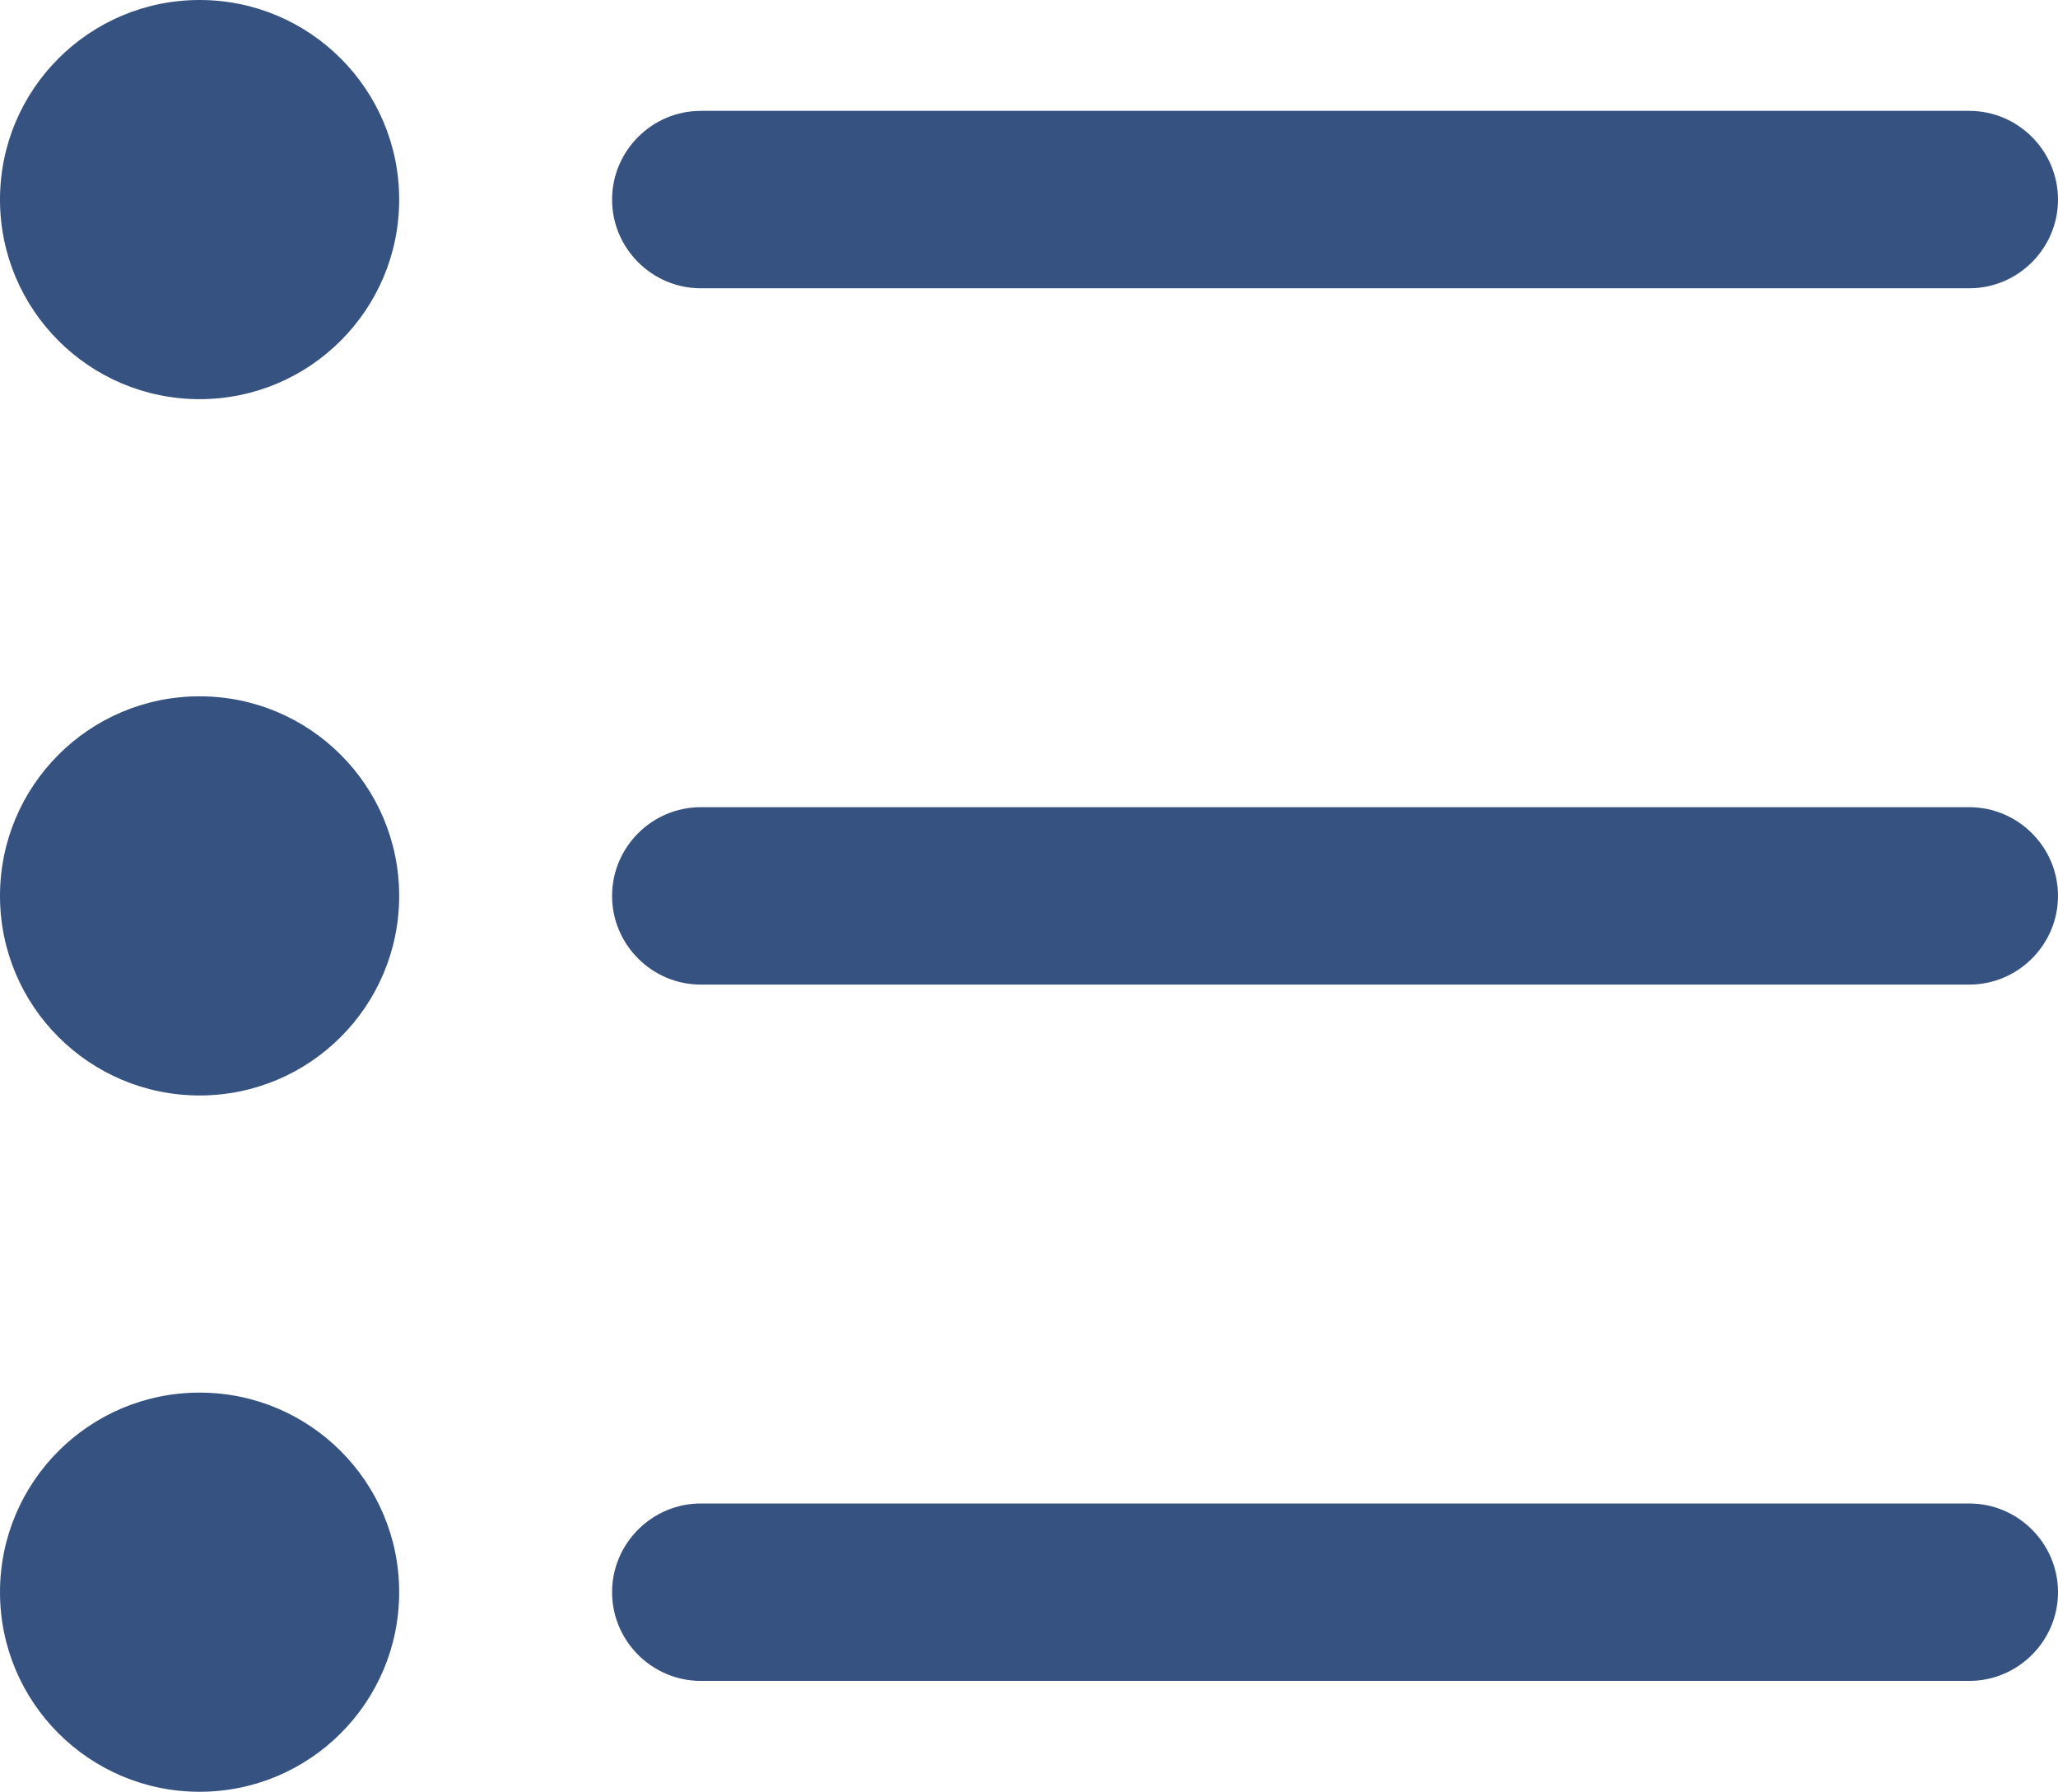
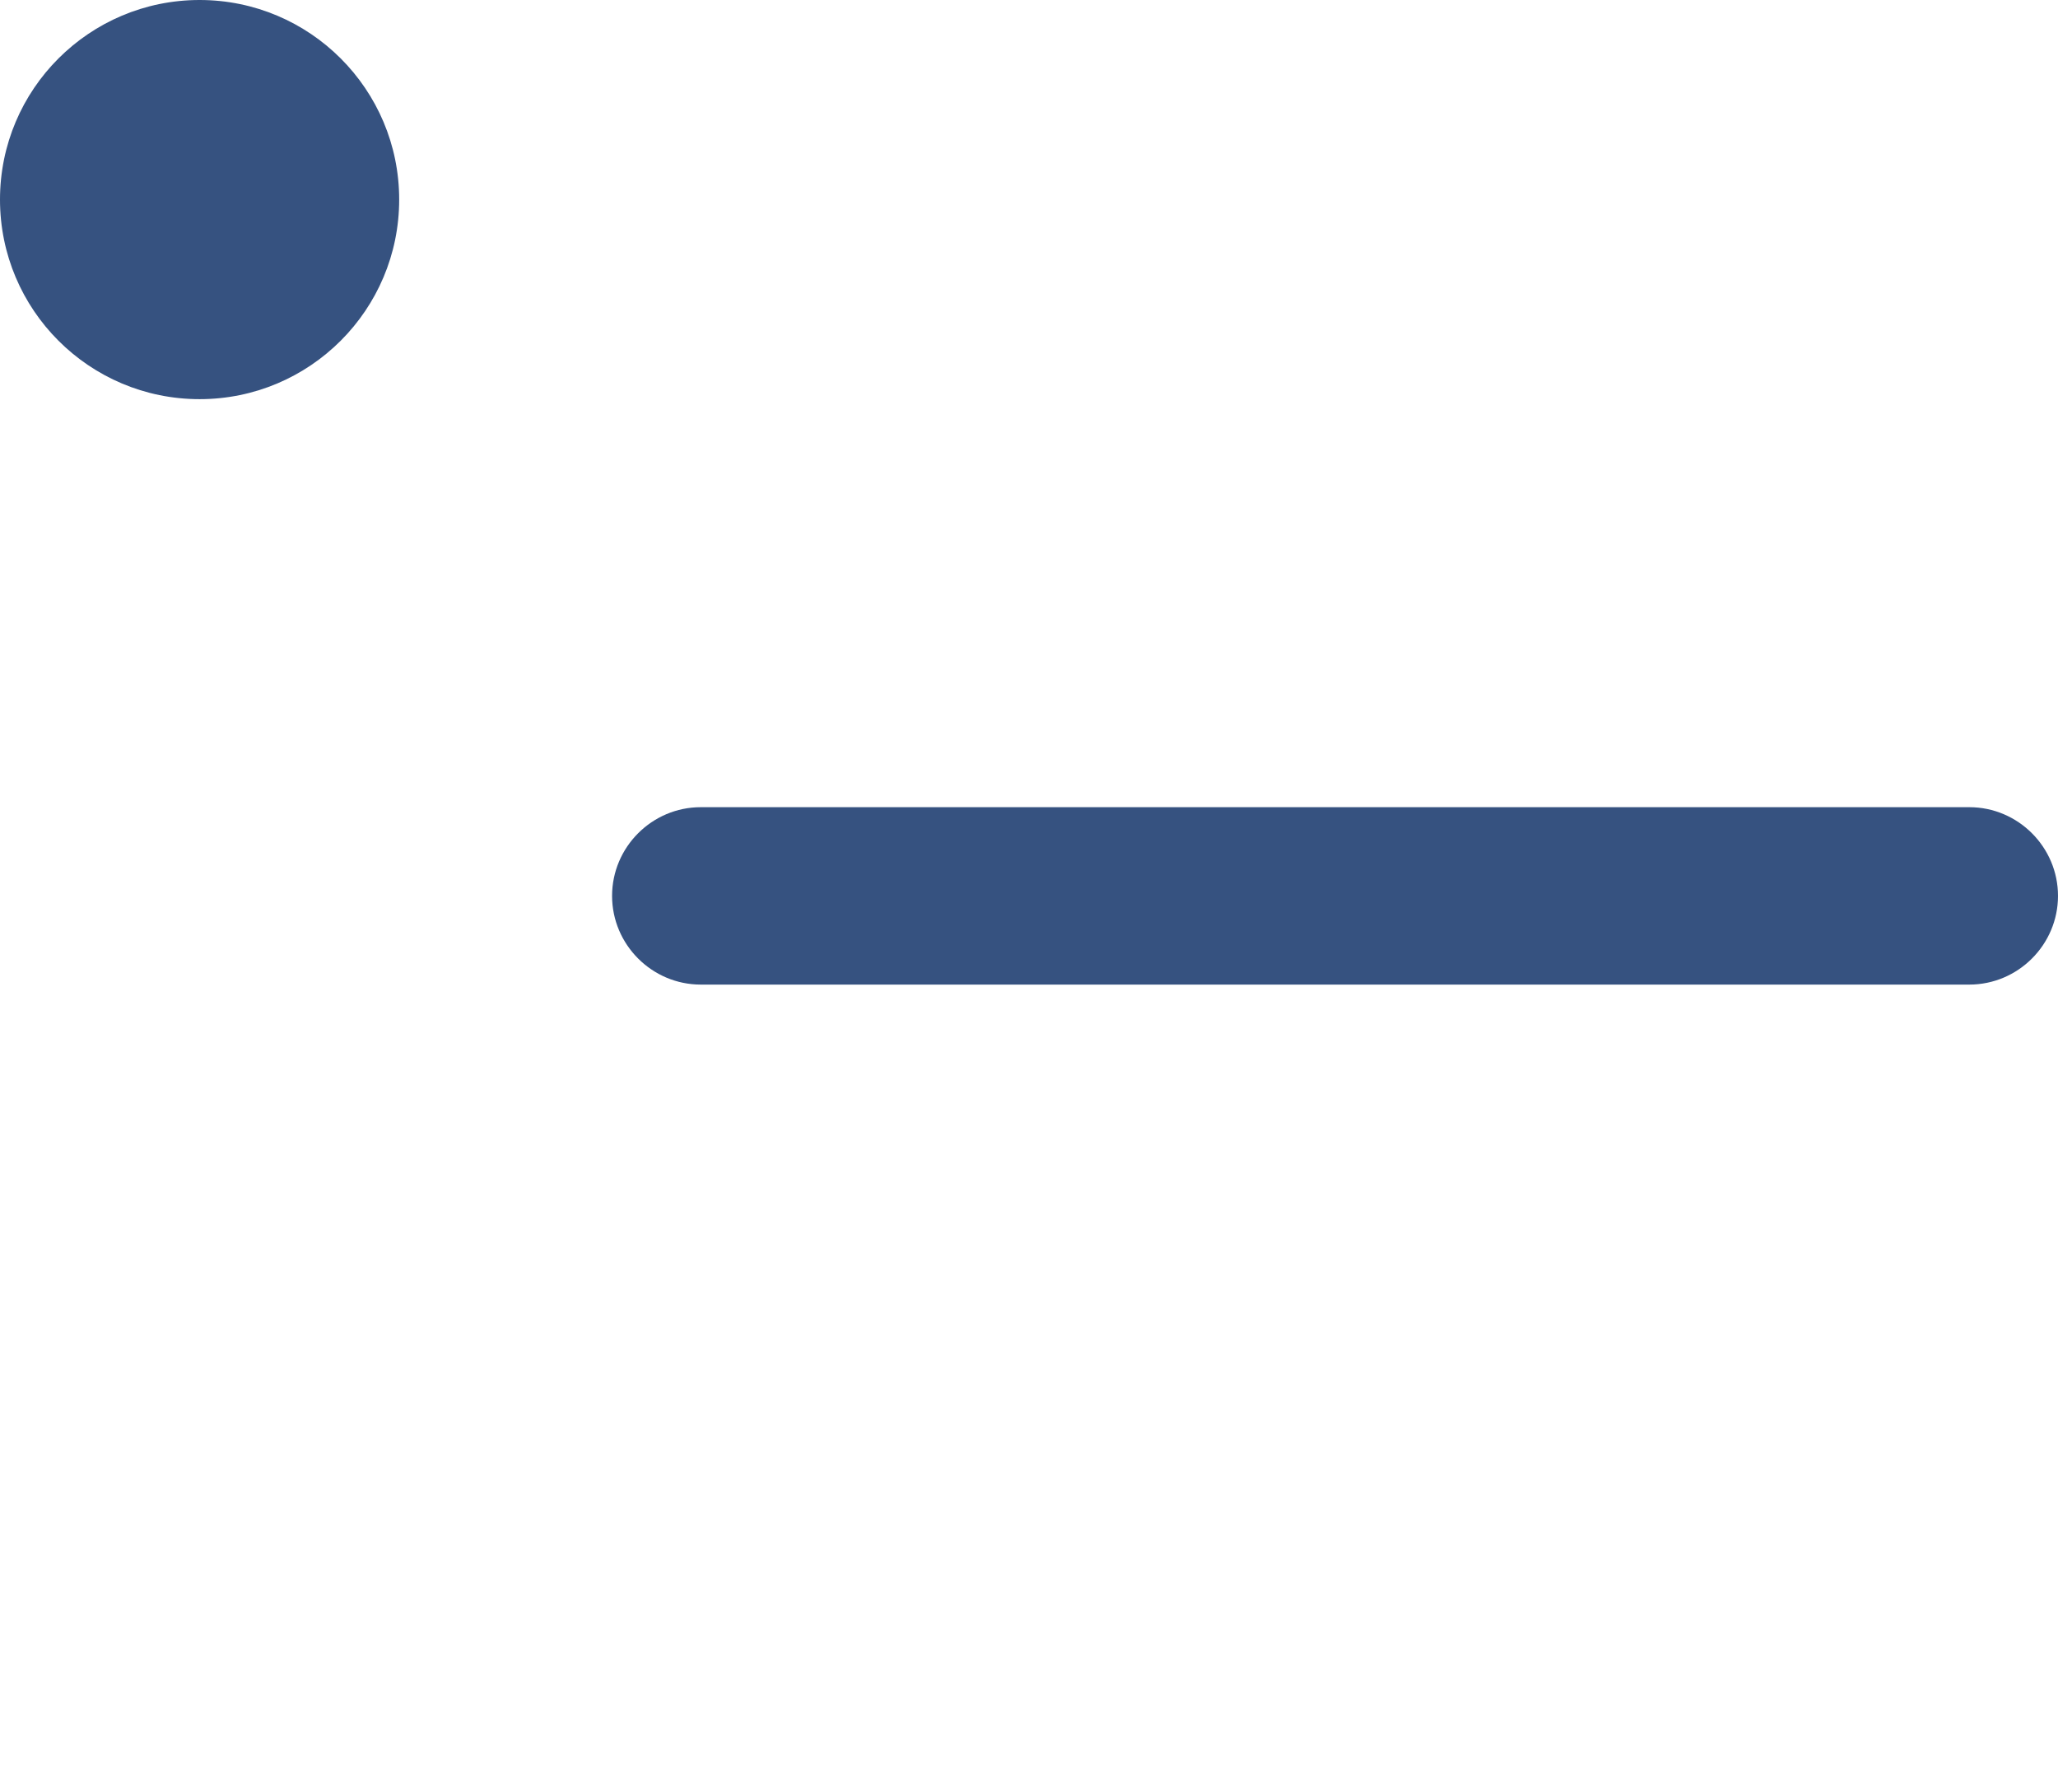
<svg xmlns="http://www.w3.org/2000/svg" version="1.1" id="Слой_1" x="0px" y="0px" viewBox="0 0 46.4 40.4" enable-background="new 0 0 46.4 40.4" xml:space="preserve">
  <g>
    <g>
-       <path fill="#365280" d="M44.4,6.5H15.8c-1.1,0-2-0.9-2-2s0.9-2,2-2h28.6c1.1,0,2,0.9,2,2S45.5,6.5,44.4,6.5z" />
-     </g>
+       </g>
    <g>
      <circle fill="#365280" cx="4.5" cy="4.5" r="4.5" />
    </g>
    <g>
-       <circle fill="#365280" cx="4.5" cy="20.2" r="4.5" />
-     </g>
+       </g>
    <g>
-       <circle fill="#365280" cx="4.5" cy="35.9" r="4.5" />
-     </g>
+       </g>
    <g>
      <path fill="#365280" d="M44.4,22.2H15.8c-1.1,0-2-0.9-2-2c0-1.1,0.9-2,2-2h28.6c1.1,0,2,0.9,2,2C46.4,21.3,45.5,22.2,44.4,22.2z" />
    </g>
    <g>
-       <path fill="#365280" d="M44.4,37.9H15.8c-1.1,0-2-0.9-2-2s0.9-2,2-2h28.6c1.1,0,2,0.9,2,2S45.5,37.9,44.4,37.9z" />
-     </g>
+       </g>
  </g>
</svg>